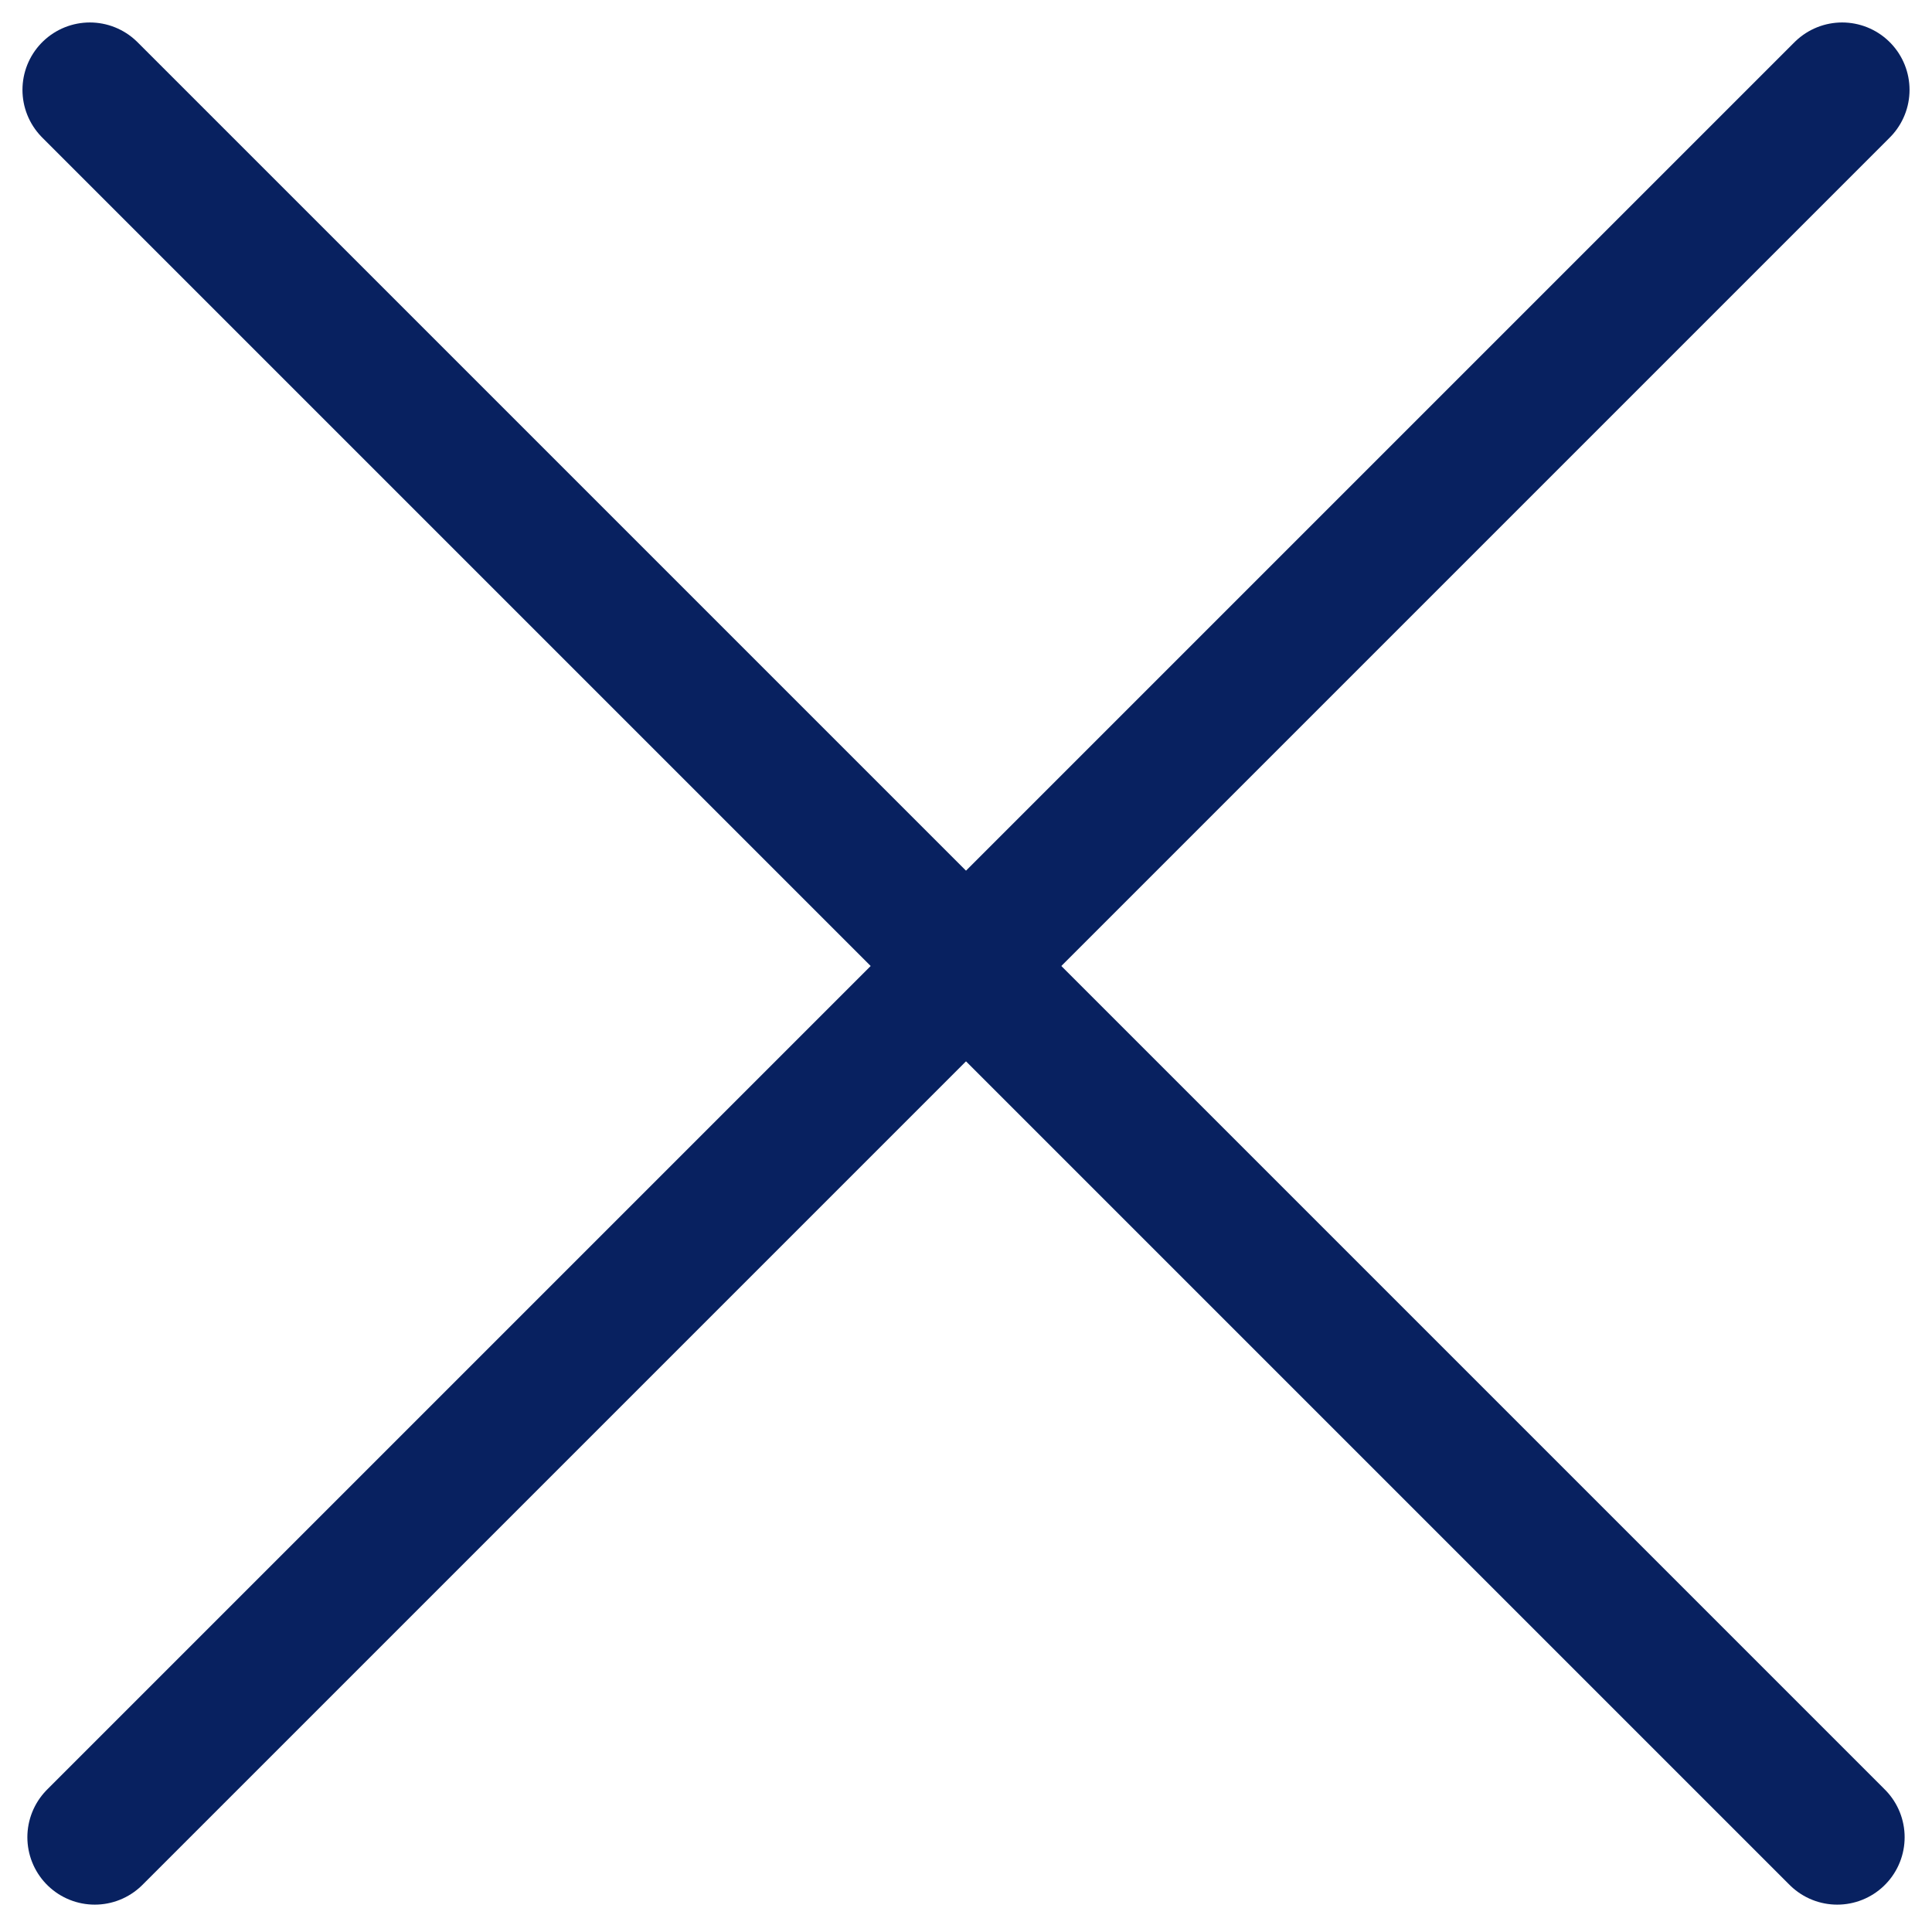
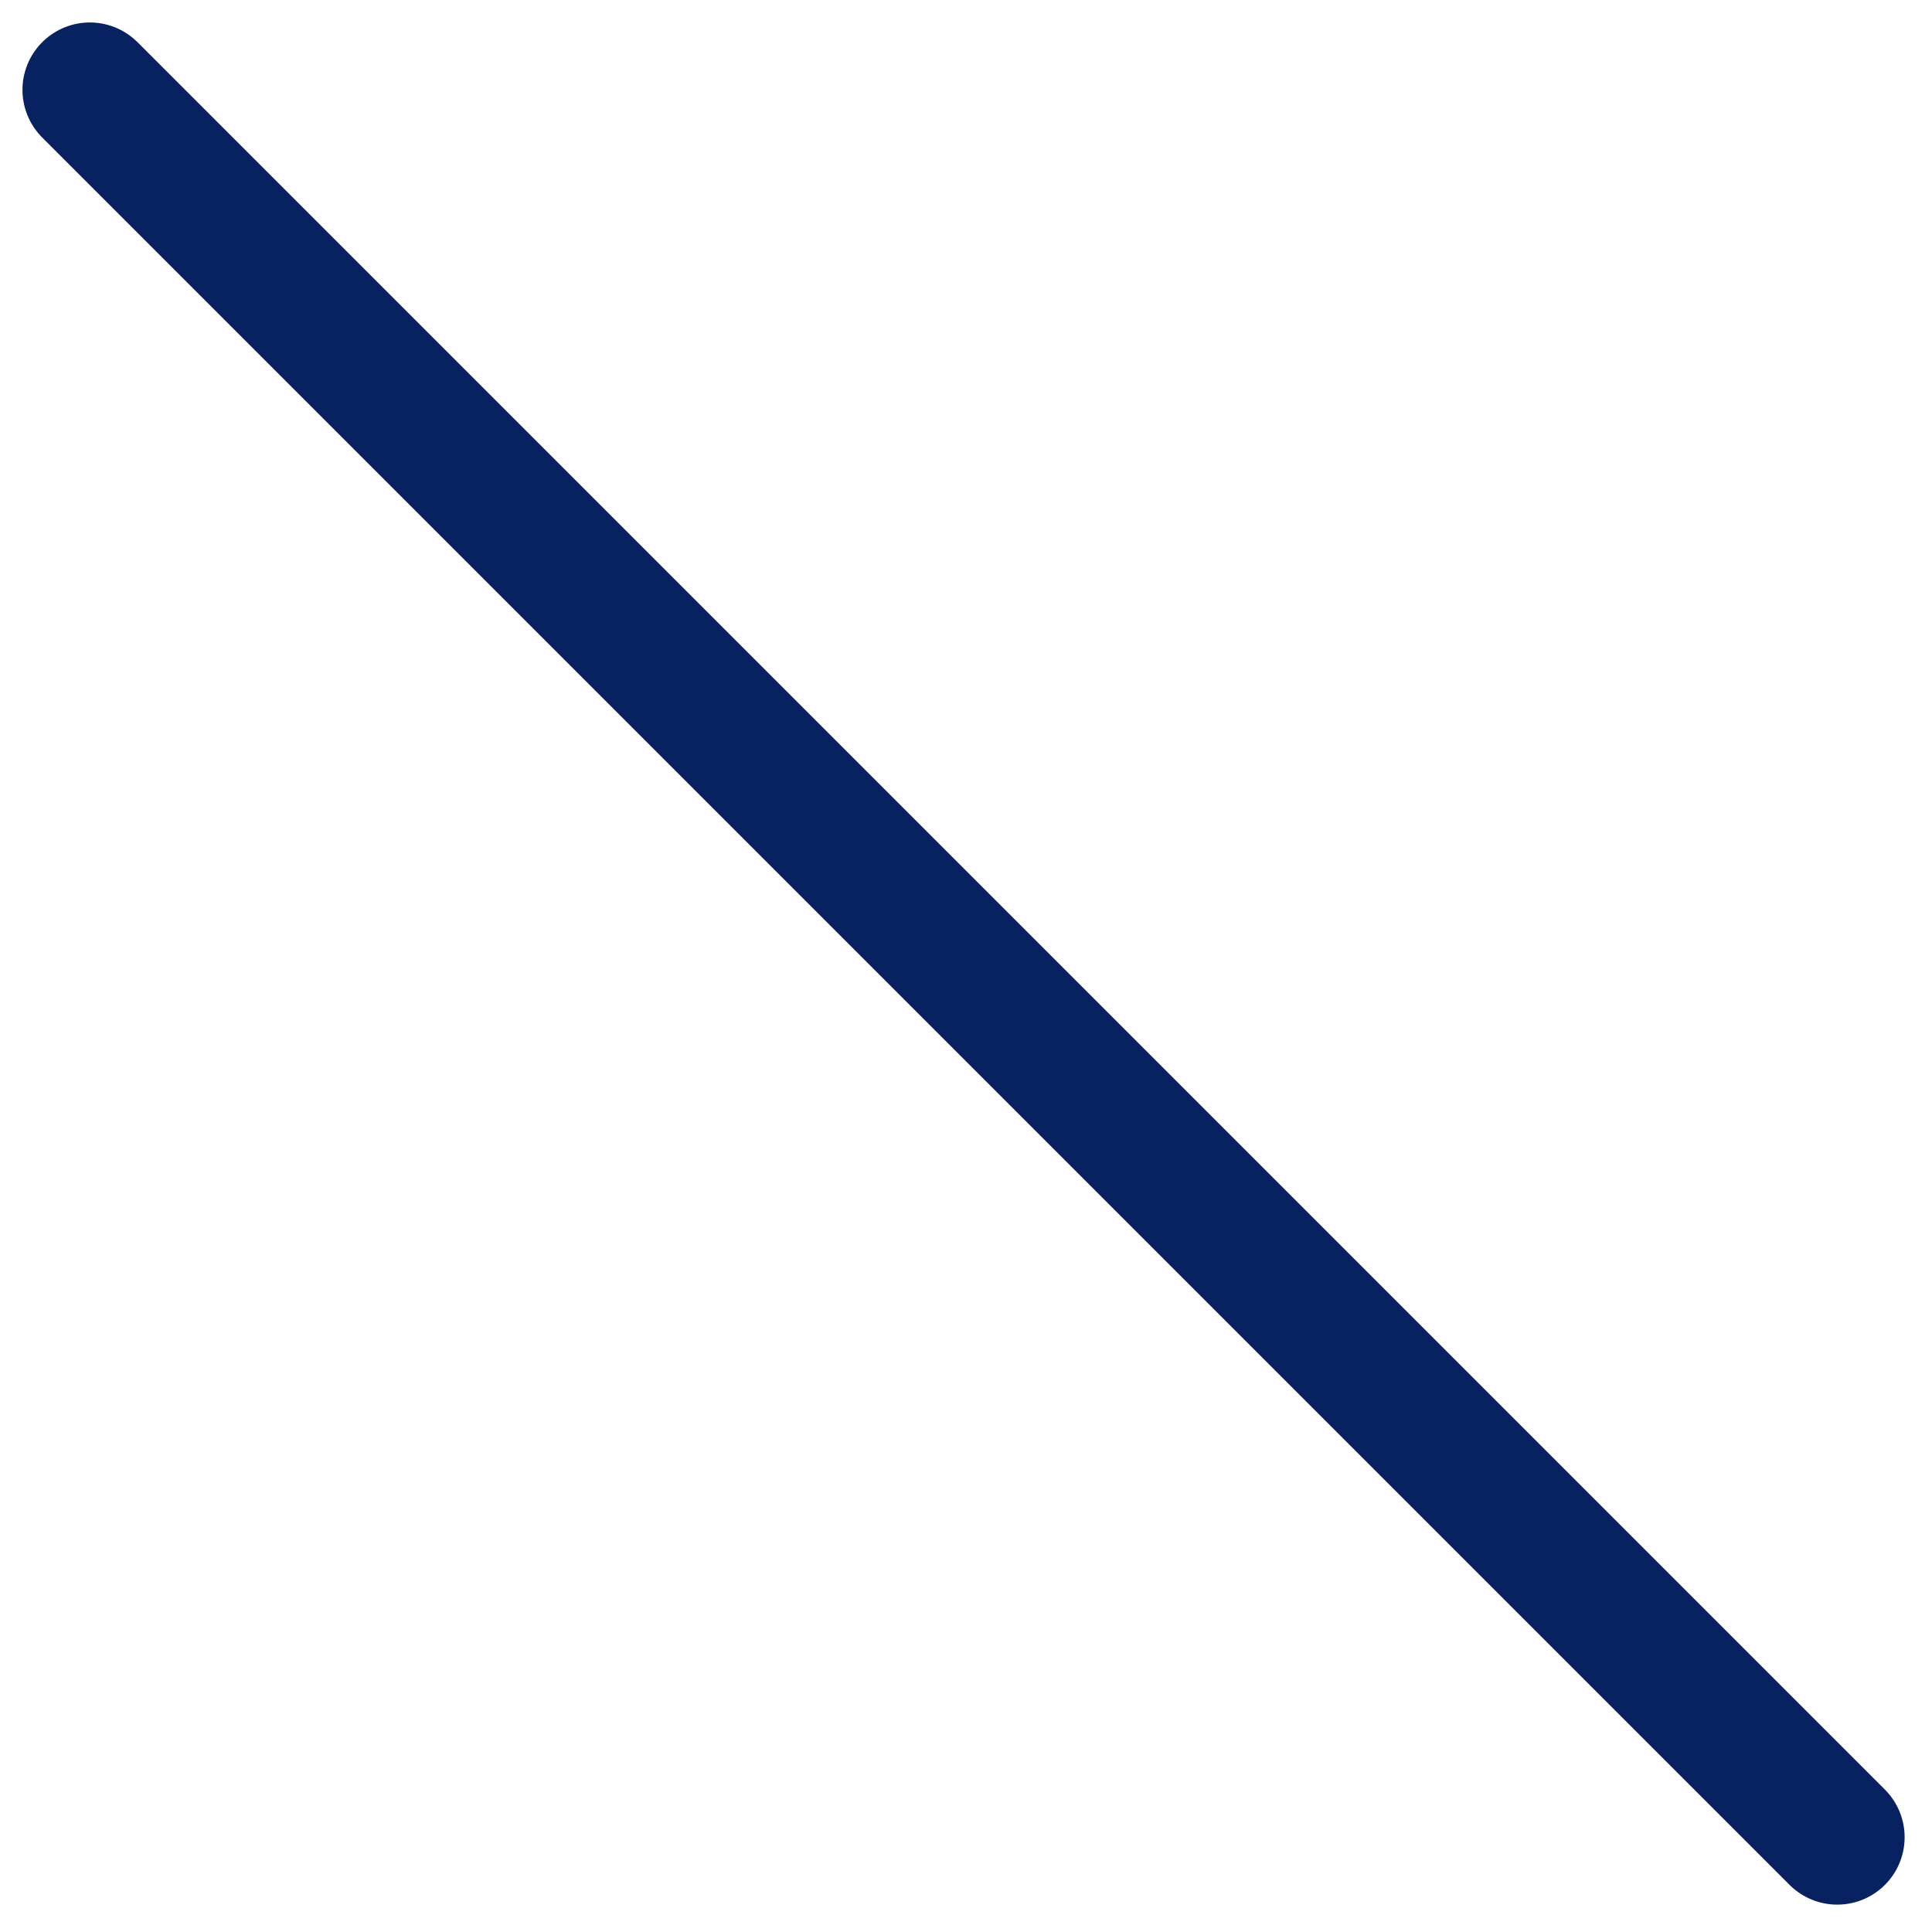
<svg xmlns="http://www.w3.org/2000/svg" width="43" height="43" viewBox="0 0 43 43" fill="none">
  <path d="M2 2L40.891 40.891" stroke="#082160" stroke-width="3" stroke-linecap="round" />
-   <path d="M41 2L2.109 40.891" stroke="#082160" stroke-width="3" stroke-linecap="round" />
</svg>